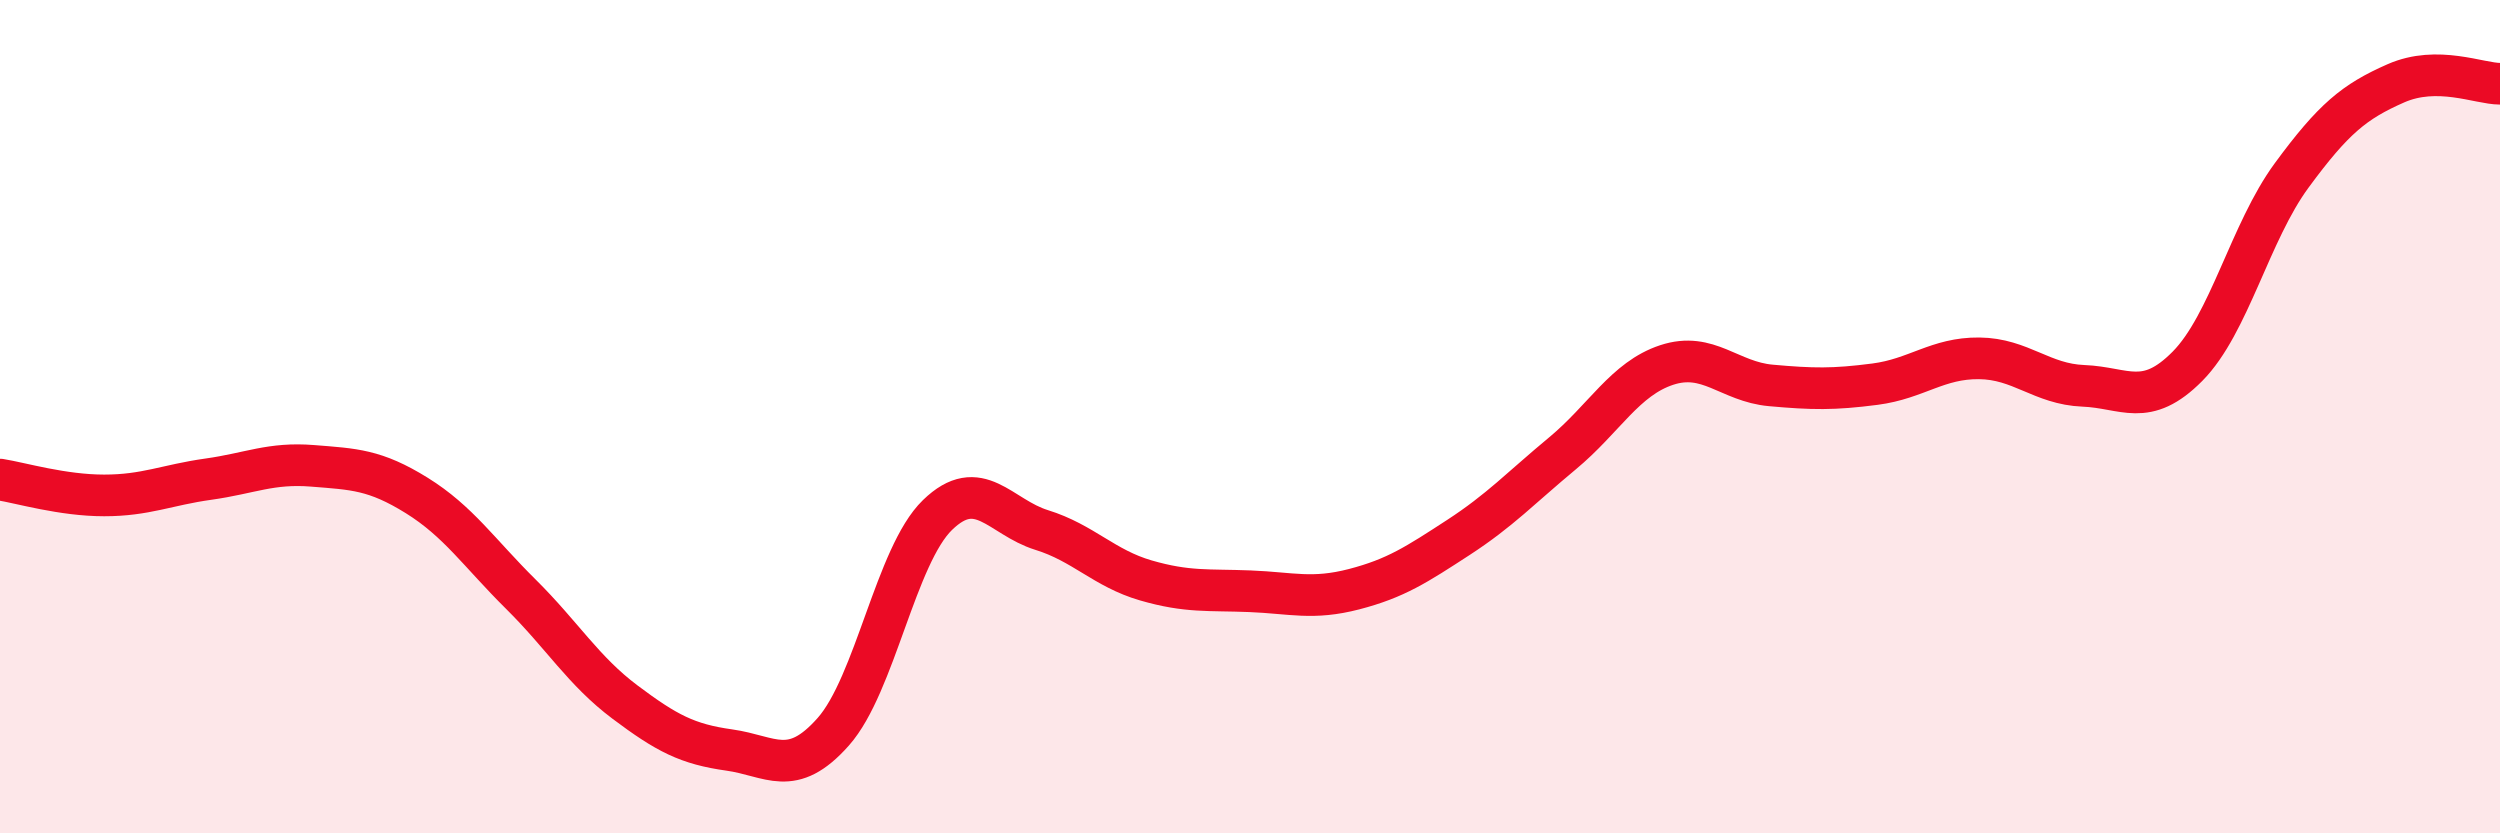
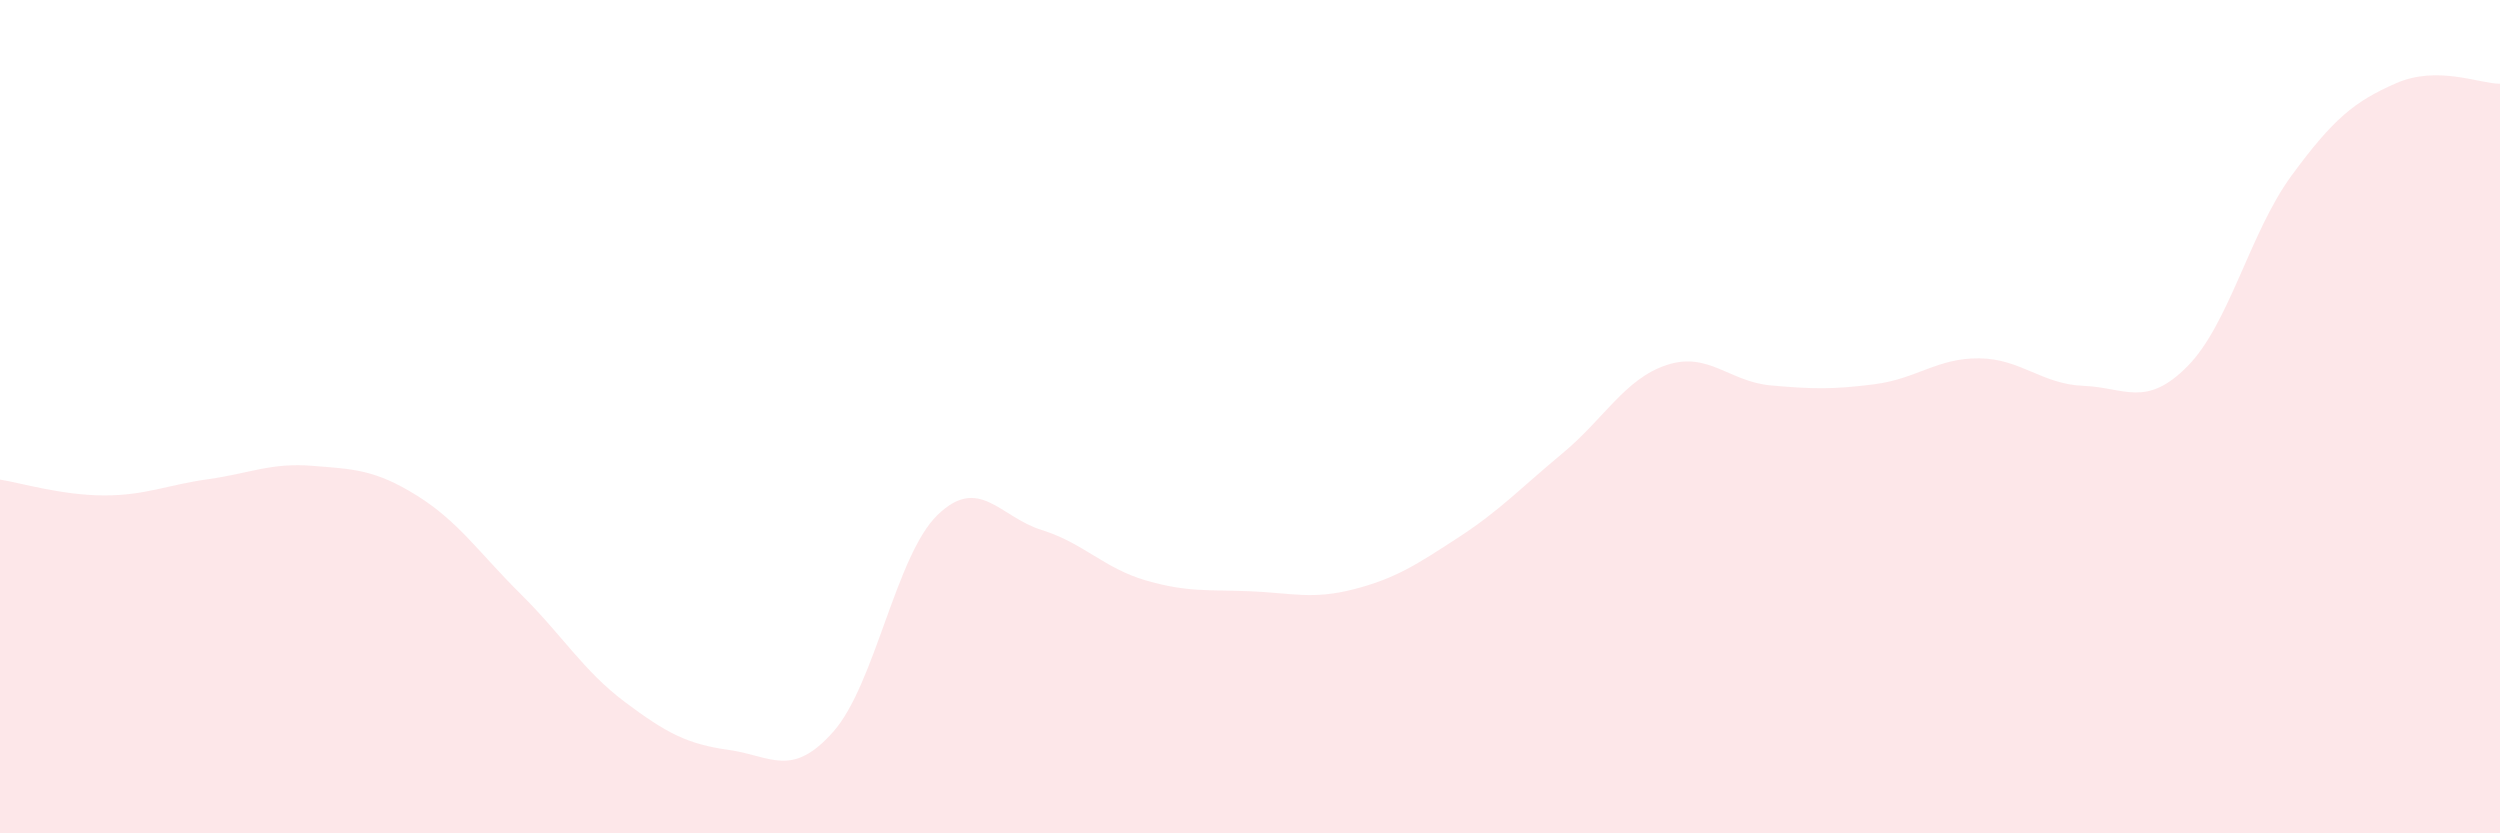
<svg xmlns="http://www.w3.org/2000/svg" width="60" height="20" viewBox="0 0 60 20">
  <path d="M 0,11.51 C 0.5,11.59 1.5,11.89 2.5,11.89 C 3.5,11.89 4,11.64 5,11.5 C 6,11.36 6.5,11.1 7.5,11.18 C 8.5,11.26 9,11.27 10,11.89 C 11,12.51 11.5,13.27 12.5,14.26 C 13.5,15.25 14,16.1 15,16.85 C 16,17.6 16.5,17.86 17.5,18 C 18.5,18.14 19,18.69 20,17.56 C 21,16.43 21.5,13.33 22.5,12.36 C 23.5,11.39 24,12.41 25,12.72 C 26,13.03 26.5,13.64 27.5,13.93 C 28.5,14.22 29,14.15 30,14.19 C 31,14.23 31.5,14.4 32.5,14.14 C 33.5,13.88 34,13.55 35,12.9 C 36,12.25 36.5,11.71 37.5,10.88 C 38.5,10.05 39,9.09 40,8.76 C 41,8.43 41.5,9.16 42.5,9.25 C 43.5,9.34 44,9.35 45,9.22 C 46,9.09 46.5,8.59 47.5,8.6 C 48.5,8.61 49,9.22 50,9.26 C 51,9.3 51.5,9.8 52.5,8.79 C 53.5,7.78 54,5.57 55,4.21 C 56,2.85 56.5,2.44 57.5,2 C 58.5,1.56 59.5,2.01 60,2.01L60 20L0 20Z" fill="#EB0A25" opacity="0.1" stroke-linecap="round" stroke-linejoin="round" />
-   <path d="M 0,11.51 C 0.5,11.59 1.5,11.89 2.5,11.89 C 3.5,11.89 4,11.64 5,11.5 C 6,11.36 6.5,11.1 7.5,11.18 C 8.5,11.26 9,11.27 10,11.89 C 11,12.51 11.5,13.27 12.5,14.26 C 13.5,15.25 14,16.1 15,16.85 C 16,17.6 16.5,17.86 17.5,18 C 18.5,18.14 19,18.69 20,17.56 C 21,16.43 21.5,13.33 22.5,12.36 C 23.5,11.39 24,12.41 25,12.72 C 26,13.03 26.5,13.64 27.5,13.93 C 28.5,14.22 29,14.15 30,14.19 C 31,14.23 31.5,14.4 32.5,14.14 C 33.5,13.88 34,13.55 35,12.9 C 36,12.25 36.5,11.71 37.5,10.88 C 38.5,10.05 39,9.09 40,8.76 C 41,8.43 41.5,9.16 42.5,9.25 C 43.5,9.34 44,9.35 45,9.22 C 46,9.09 46.5,8.59 47.5,8.6 C 48.5,8.61 49,9.22 50,9.26 C 51,9.3 51.5,9.8 52.5,8.79 C 53.5,7.78 54,5.57 55,4.21 C 56,2.85 56.5,2.44 57.5,2 C 58.5,1.56 59.5,2.01 60,2.01" stroke="#EB0A25" stroke-width="1" fill="none" stroke-linecap="round" stroke-linejoin="round" />
</svg>